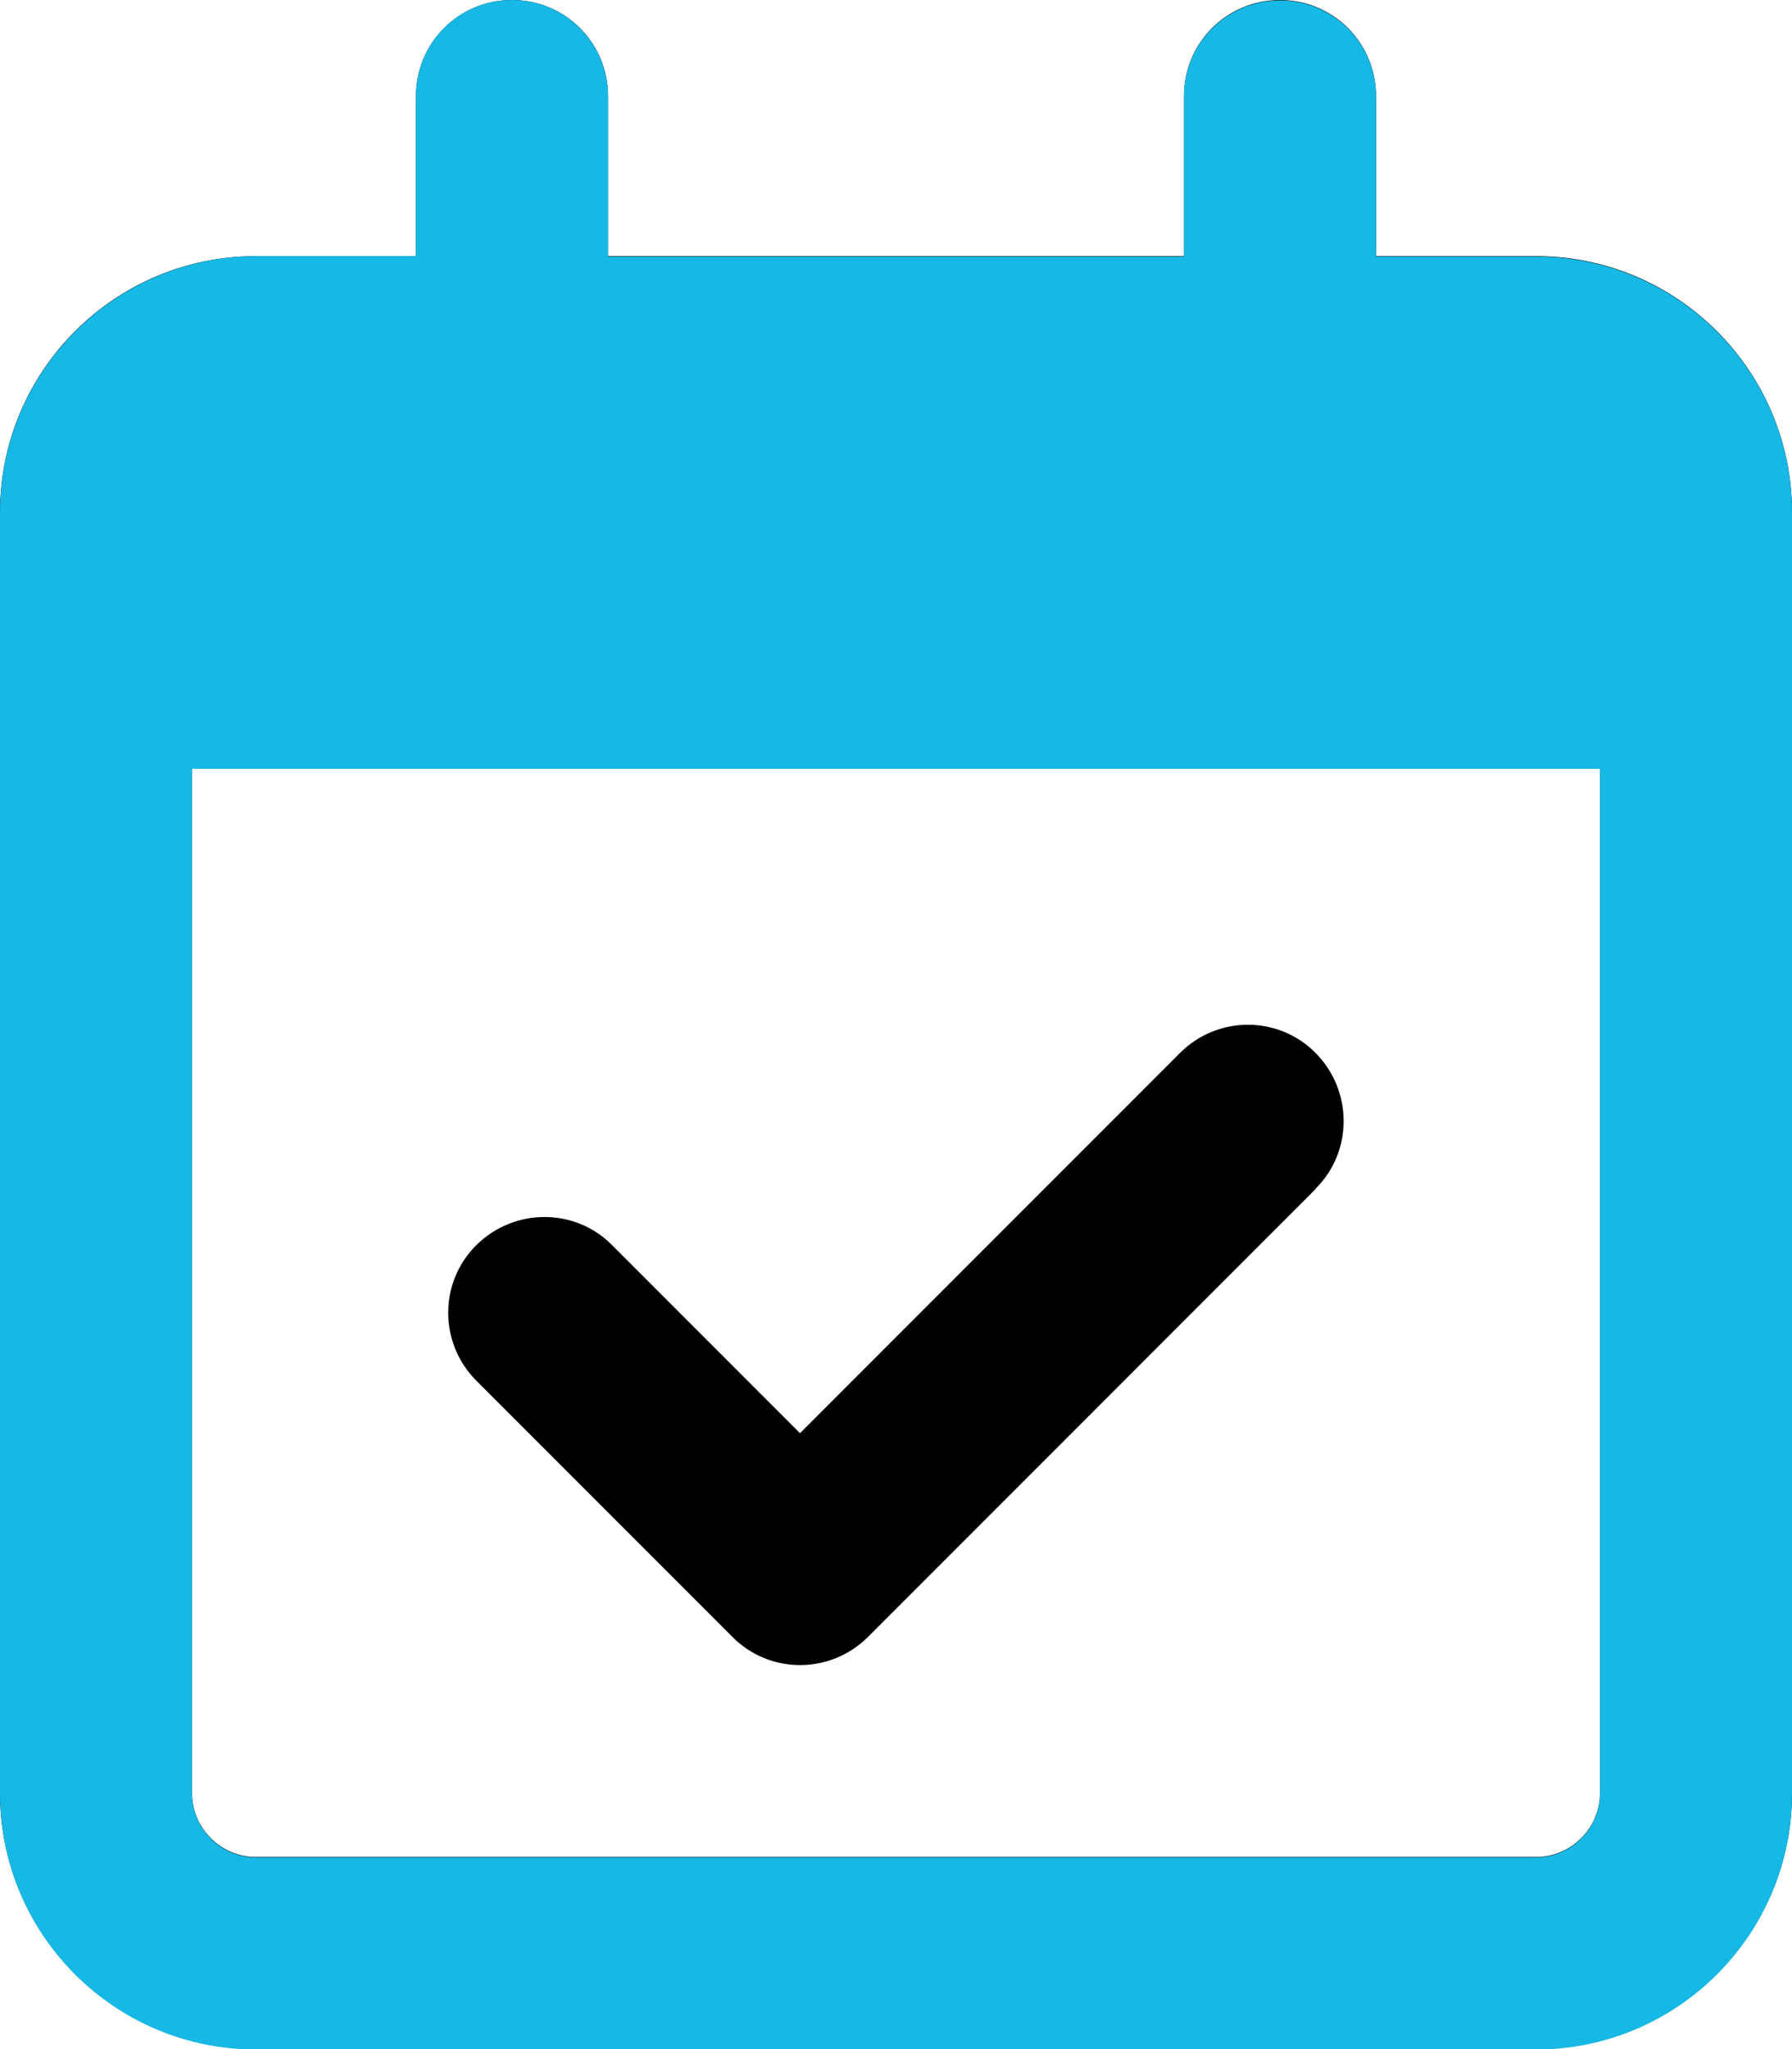
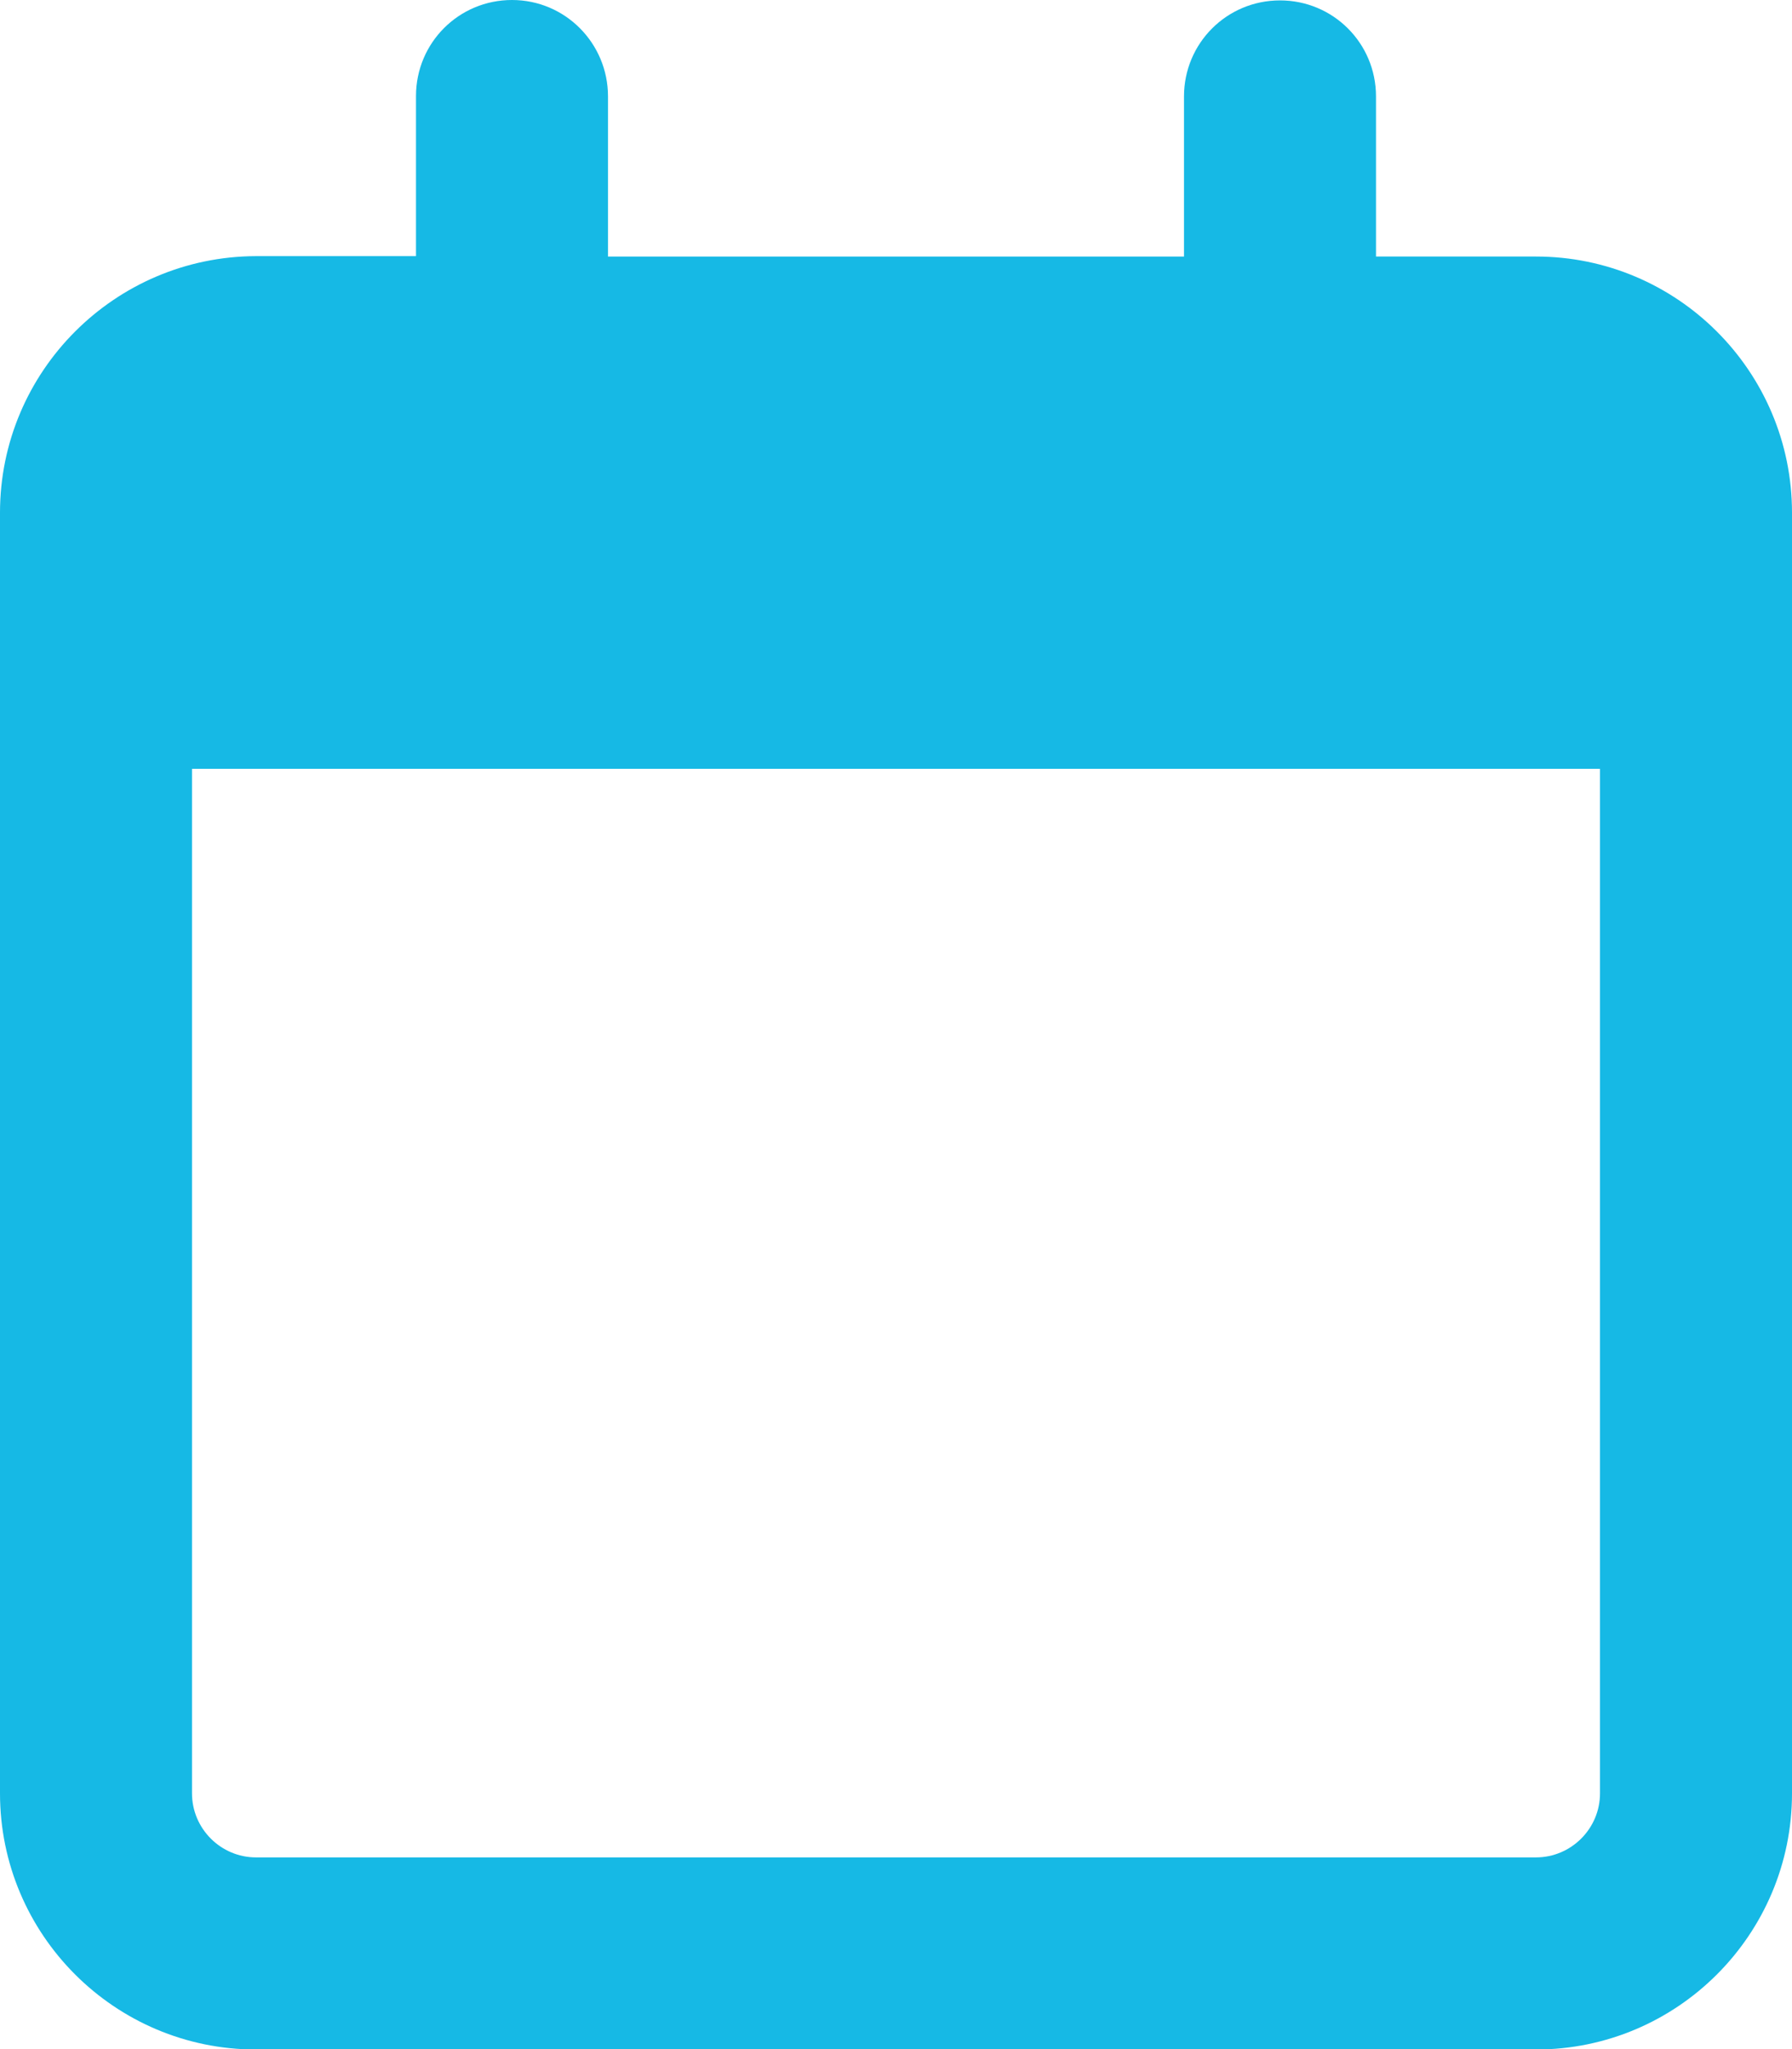
<svg xmlns="http://www.w3.org/2000/svg" id="Layer_1" version="1.1" viewBox="0 0 448 512">
  <defs>
    <style>
      .st0 {
        fill: #16b9e5;
      }
    </style>
  </defs>
-   <path d="M128,0c13.3,0,24,10.7,24,24v40h144V24c0-13.3,10.7-24,24-24s24,10.7,24,24v40h40c35.3,0,64,28.7,64,64v320c0,35.3-28.7,64-64,64H64c-35.3,0-64-28.7-64-64V128c0-35.3,28.7-64,64-64h40V24c0-13.3,10.7-24,24-24ZM400,192H48v256c0,8.8,7.2,16,16,16h320c8.8,0,16-7.2,16-16V192ZM329,297l-112,112c-9.4,9.4-24.6,9.4-33.9,0l-64-64c-9.4-9.4-9.4-24.6,0-33.9,9.4-9.3,24.6-9.4,33.9,0l47,47,95-95c9.4-9.4,24.6-9.4,33.9,0s9.4,24.6,0,33.9h.1Z" />
  <path class="st0" d="M384,64.1h-40V24.1c0-13.3-10.7-24-24-24s-24,10.7-24,24v40h-144V24.1C152,10.8,141.3,0,128,0s-24,10.7-24,24v40h-40C28.7,64.1,0,92.8,0,128.1v320c0,35.3,28.7,64,64,64h320c35.3,0,64-28.7,64-64V128.1c0-35.3-28.7-64-64-64ZM400,448.1c0,8.8-7.2,16-16,16H64c-8.8,0-16-7.2-16-16V192.1h352v256Z" />
</svg>